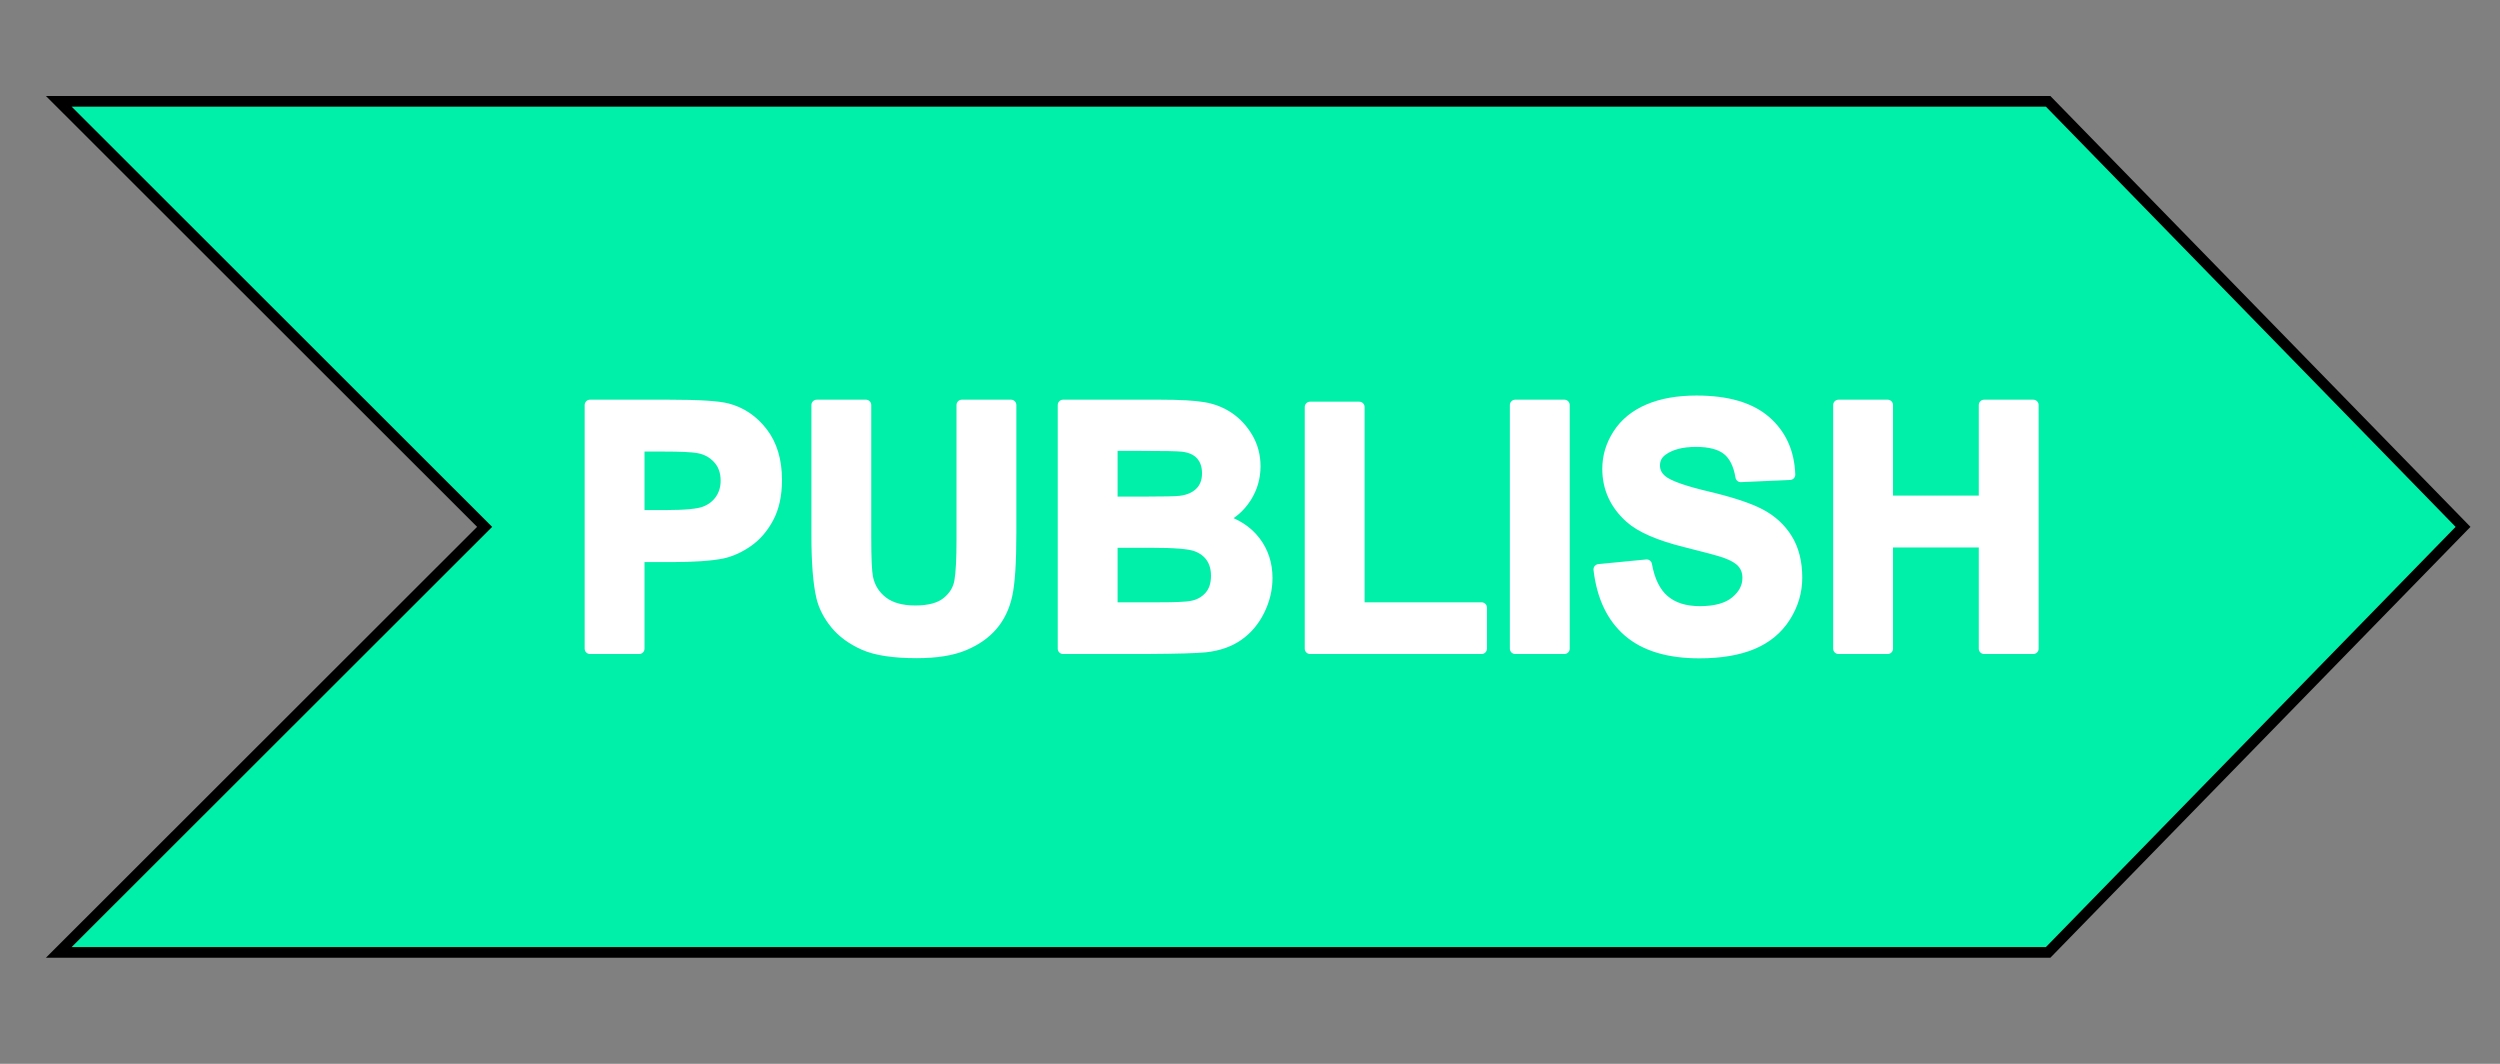
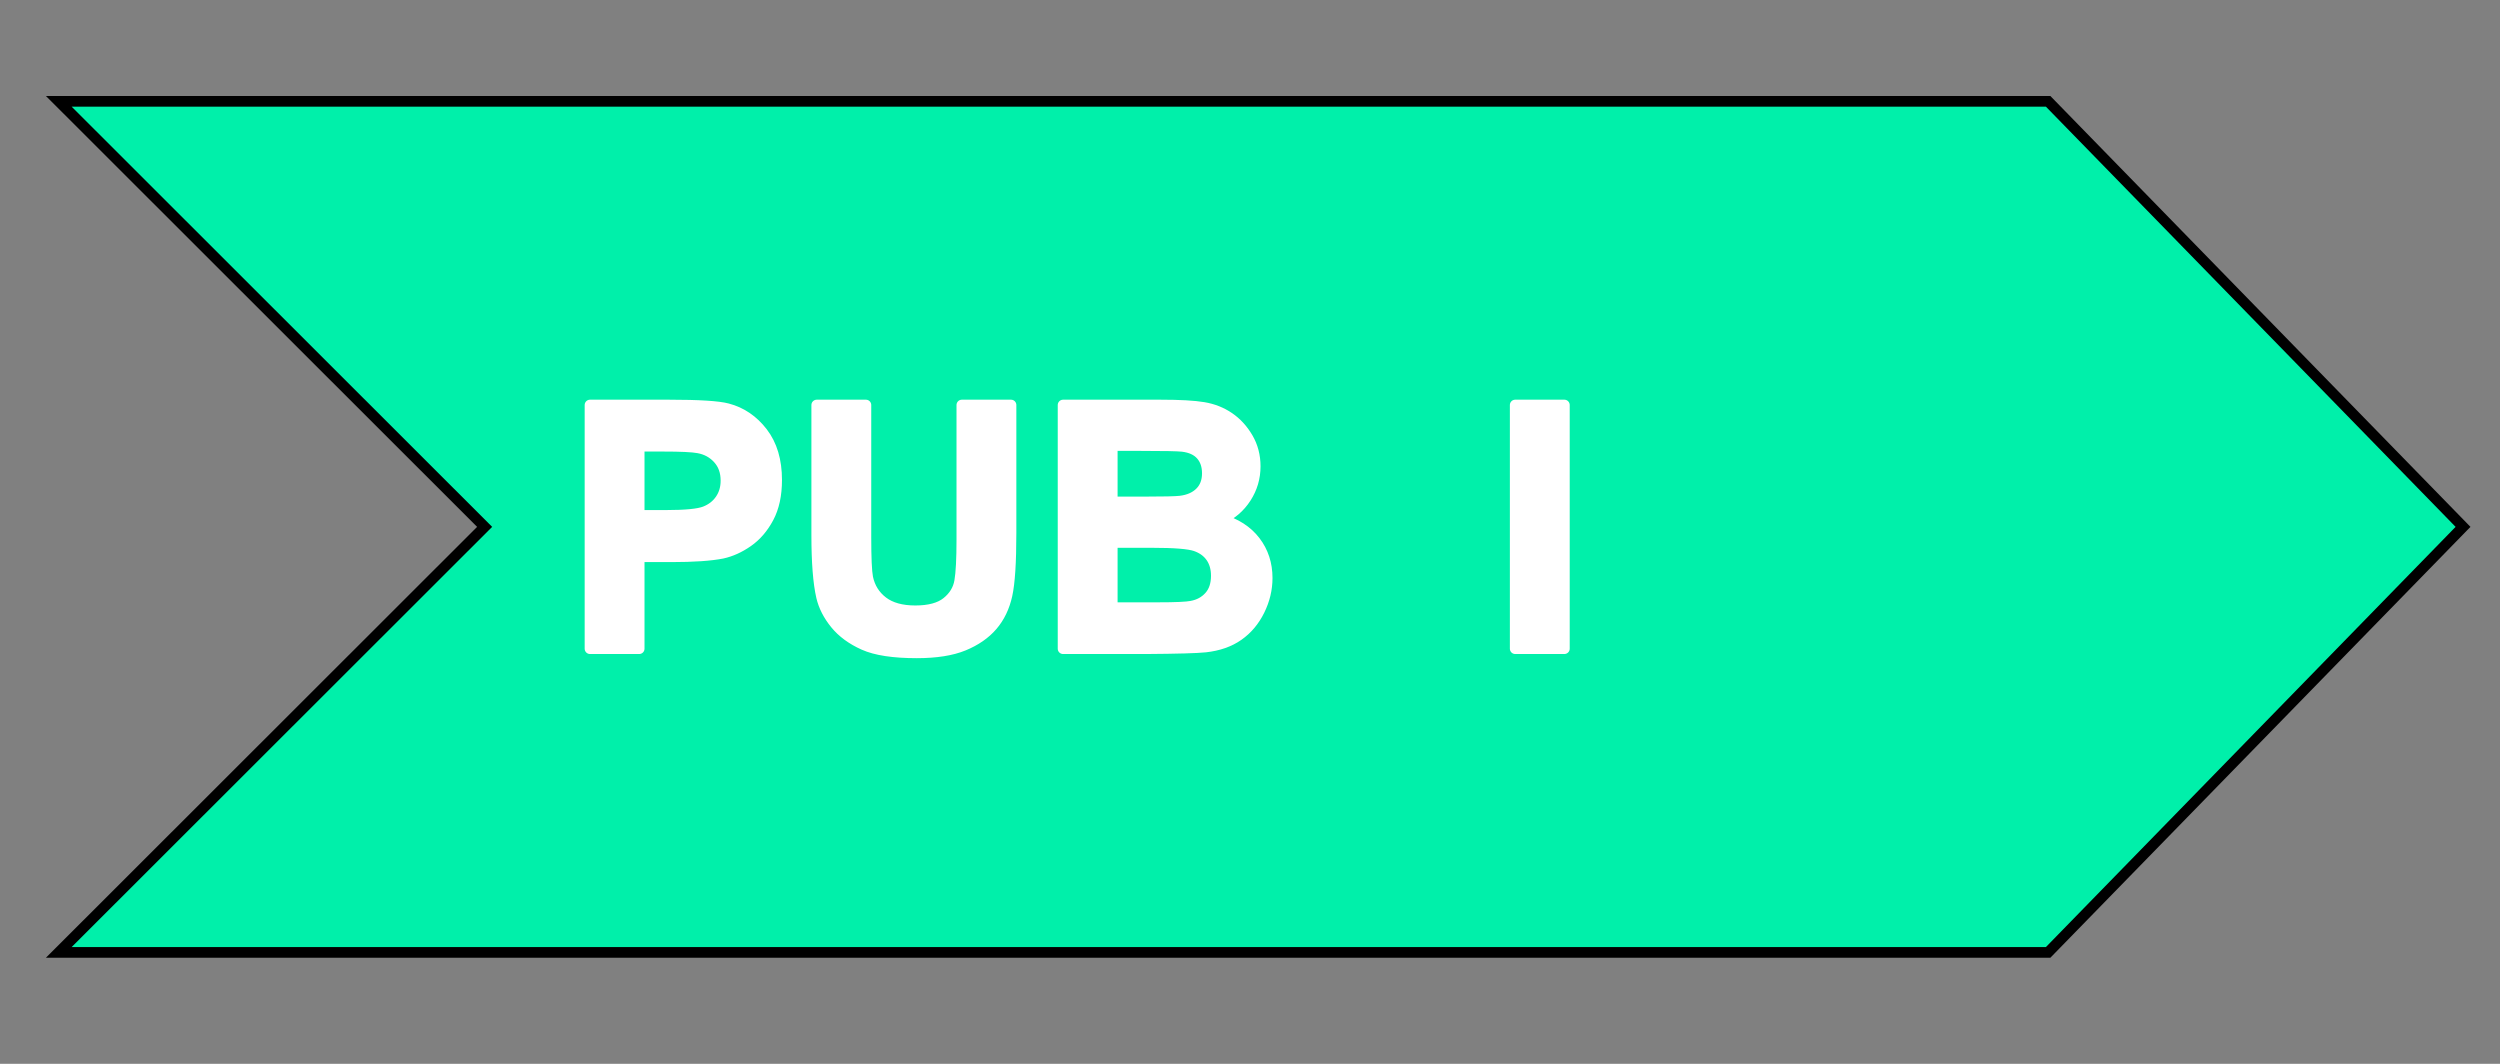
<svg xmlns="http://www.w3.org/2000/svg" width="100%" height="100%" viewBox="0 0 235 100" version="1.1" xml:space="preserve" style="fill-rule:evenodd;clip-rule:evenodd;stroke-miterlimit:10;">
  <rect x="0" y="0" width="235" height="100" fill="#808080" stroke="none" />
  <g transform="matrix(1,0,0,1,-955,0)">
    <g>
      <g transform="matrix(1,0,0,1,51.5,4.5)">
        <g transform="matrix(1,0,0,1,-150.185,4.525)">
          <path d="M1246.21,0.5L1059.21,0.5L1099.24,40.5L1059.21,80.5L1246.21,80.5L1285.21,40.5L1246.21,0.5Z" style="fill:rgb(0,240,170);fill-rule:nonzero;stroke:black;stroke-width:1px;" />
        </g>
        <g transform="matrix(1,0,0,1,354.823,226.377)">
          <path d="M604.136,-169.899L604.136,-192.806L611.558,-192.806C614.37,-192.806 616.204,-192.691 617.058,-192.462C618.37,-192.118 619.469,-191.371 620.355,-190.22C621.24,-189.069 621.683,-187.582 621.683,-185.759C621.683,-184.353 621.428,-183.17 620.917,-182.212C620.407,-181.254 619.758,-180.501 618.972,-179.954C618.186,-179.407 617.386,-179.045 616.574,-178.868C615.469,-178.649 613.87,-178.54 611.777,-178.54L608.761,-178.54L608.761,-169.899L604.136,-169.899ZM608.761,-188.931L608.761,-182.431L611.292,-182.431C613.115,-182.431 614.334,-182.55 614.949,-182.79C615.563,-183.03 616.045,-183.405 616.394,-183.915C616.743,-184.425 616.917,-185.019 616.917,-185.696C616.917,-186.53 616.673,-187.217 616.183,-187.759C615.693,-188.3 615.074,-188.639 614.324,-188.774C613.771,-188.879 612.662,-188.931 610.995,-188.931L608.761,-188.931Z" style="fill:white;fill-rule:nonzero;stroke:white;stroke-width:1px;stroke-linejoin:round;stroke-miterlimit:2;" />
          <path d="M625.449,-192.806L630.074,-192.806L630.074,-180.399C630.074,-178.431 630.131,-177.155 630.245,-176.571C630.443,-175.634 630.915,-174.881 631.659,-174.313C632.404,-173.746 633.423,-173.462 634.714,-173.462C636.027,-173.462 637.016,-173.73 637.683,-174.267C638.35,-174.803 638.751,-175.462 638.886,-176.243C639.021,-177.024 639.089,-178.321 639.089,-180.134L639.089,-192.806L643.714,-192.806L643.714,-180.774C643.714,-178.024 643.589,-176.082 643.339,-174.946C643.089,-173.811 642.628,-172.853 641.956,-172.071C641.284,-171.29 640.386,-170.668 639.261,-170.204C638.136,-169.741 636.667,-169.509 634.855,-169.509C632.667,-169.509 631.008,-169.761 629.878,-170.267C628.748,-170.772 627.855,-171.428 627.199,-172.235C626.542,-173.043 626.11,-173.889 625.902,-174.774C625.6,-176.087 625.449,-178.024 625.449,-180.587L625.449,-192.806Z" style="fill:white;fill-rule:nonzero;stroke:white;stroke-width:1px;stroke-linejoin:round;stroke-miterlimit:2;" />
          <path d="M648.605,-192.806L657.761,-192.806C659.574,-192.806 660.925,-192.73 661.816,-192.579C662.706,-192.428 663.503,-192.113 664.206,-191.634C664.909,-191.155 665.495,-190.517 665.964,-189.72C666.433,-188.923 666.667,-188.03 666.667,-187.04C666.667,-185.967 666.378,-184.983 665.8,-184.087C665.222,-183.191 664.438,-182.519 663.449,-182.071C664.844,-181.665 665.917,-180.972 666.667,-179.993C667.417,-179.014 667.792,-177.863 667.792,-176.54C667.792,-175.498 667.55,-174.485 667.066,-173.501C666.581,-172.517 665.92,-171.73 665.081,-171.142C664.243,-170.553 663.209,-170.191 661.98,-170.056C661.209,-169.972 659.35,-169.92 656.402,-169.899L648.605,-169.899L648.605,-192.806ZM653.23,-188.993L653.23,-183.696L656.261,-183.696C658.063,-183.696 659.183,-183.722 659.62,-183.774C660.412,-183.868 661.034,-184.142 661.488,-184.595C661.941,-185.048 662.167,-185.644 662.167,-186.384C662.167,-187.092 661.972,-187.668 661.581,-188.11C661.191,-188.553 660.61,-188.821 659.839,-188.915C659.381,-188.967 658.063,-188.993 655.886,-188.993L653.23,-188.993ZM653.23,-179.884L653.23,-173.759L657.511,-173.759C659.178,-173.759 660.235,-173.806 660.683,-173.899C661.37,-174.024 661.93,-174.329 662.363,-174.813C662.795,-175.298 663.011,-175.946 663.011,-176.759C663.011,-177.446 662.844,-178.03 662.511,-178.509C662.178,-178.988 661.696,-179.337 661.066,-179.556C660.436,-179.774 659.068,-179.884 656.964,-179.884L653.23,-179.884Z" style="fill:white;fill-rule:nonzero;stroke:white;stroke-width:1px;stroke-linejoin:round;stroke-miterlimit:2;" />
-           <path d="M671.824,-169.899L671.824,-192.618L676.449,-192.618L676.449,-173.759L687.949,-173.759L687.949,-169.899L671.824,-169.899Z" style="fill:white;fill-rule:nonzero;stroke:white;stroke-width:1px;stroke-linejoin:round;stroke-miterlimit:2;" />
          <rect x="691.105" y="-192.806" width="4.625" height="22.906" style="fill:white;fill-rule:nonzero;stroke:white;stroke-width:1px;stroke-linejoin:round;stroke-miterlimit:2;" />
-           <path d="M698.964,-177.353L703.464,-177.79C703.735,-176.28 704.284,-175.17 705.113,-174.462C705.941,-173.754 707.058,-173.399 708.464,-173.399C709.954,-173.399 711.076,-173.714 711.831,-174.345C712.587,-174.975 712.964,-175.712 712.964,-176.556C712.964,-177.097 712.805,-177.558 712.488,-177.938C712.17,-178.319 711.615,-178.649 710.824,-178.931C710.282,-179.118 709.048,-179.451 707.12,-179.931C704.641,-180.545 702.902,-181.3 701.902,-182.196C700.495,-183.457 699.792,-184.993 699.792,-186.806C699.792,-187.972 700.123,-189.063 700.784,-190.079C701.446,-191.095 702.399,-191.868 703.644,-192.399C704.889,-192.931 706.391,-193.196 708.152,-193.196C711.027,-193.196 713.191,-192.566 714.644,-191.306C716.097,-190.045 716.86,-188.363 716.933,-186.259L712.308,-186.056C712.11,-187.233 711.686,-188.079 711.034,-188.595C710.383,-189.11 709.407,-189.368 708.105,-189.368C706.761,-189.368 705.709,-189.092 704.949,-188.54C704.459,-188.186 704.214,-187.712 704.214,-187.118C704.214,-186.576 704.443,-186.113 704.902,-185.728C705.485,-185.238 706.902,-184.728 709.152,-184.196C711.402,-183.665 713.066,-183.116 714.144,-182.548C715.222,-181.98 716.066,-181.204 716.675,-180.22C717.284,-179.235 717.589,-178.019 717.589,-176.571C717.589,-175.259 717.225,-174.03 716.495,-172.884C715.766,-171.738 714.735,-170.886 713.402,-170.329C712.068,-169.772 710.407,-169.493 708.417,-169.493C705.521,-169.493 703.298,-170.162 701.745,-171.501C700.193,-172.839 699.266,-174.79 698.964,-177.353Z" style="fill:white;fill-rule:nonzero;stroke:white;stroke-width:1px;stroke-linejoin:round;stroke-miterlimit:2;" />
-           <path d="M721.495,-169.899L721.495,-192.806L726.12,-192.806L726.12,-183.79L735.183,-183.79L735.183,-192.806L739.808,-192.806L739.808,-169.899L735.183,-169.899L735.183,-179.915L726.12,-179.915L726.12,-169.899L721.495,-169.899Z" style="fill:white;fill-rule:nonzero;stroke:white;stroke-width:1px;stroke-linejoin:round;stroke-miterlimit:2;" />
        </g>
      </g>
    </g>
  </g>
</svg>